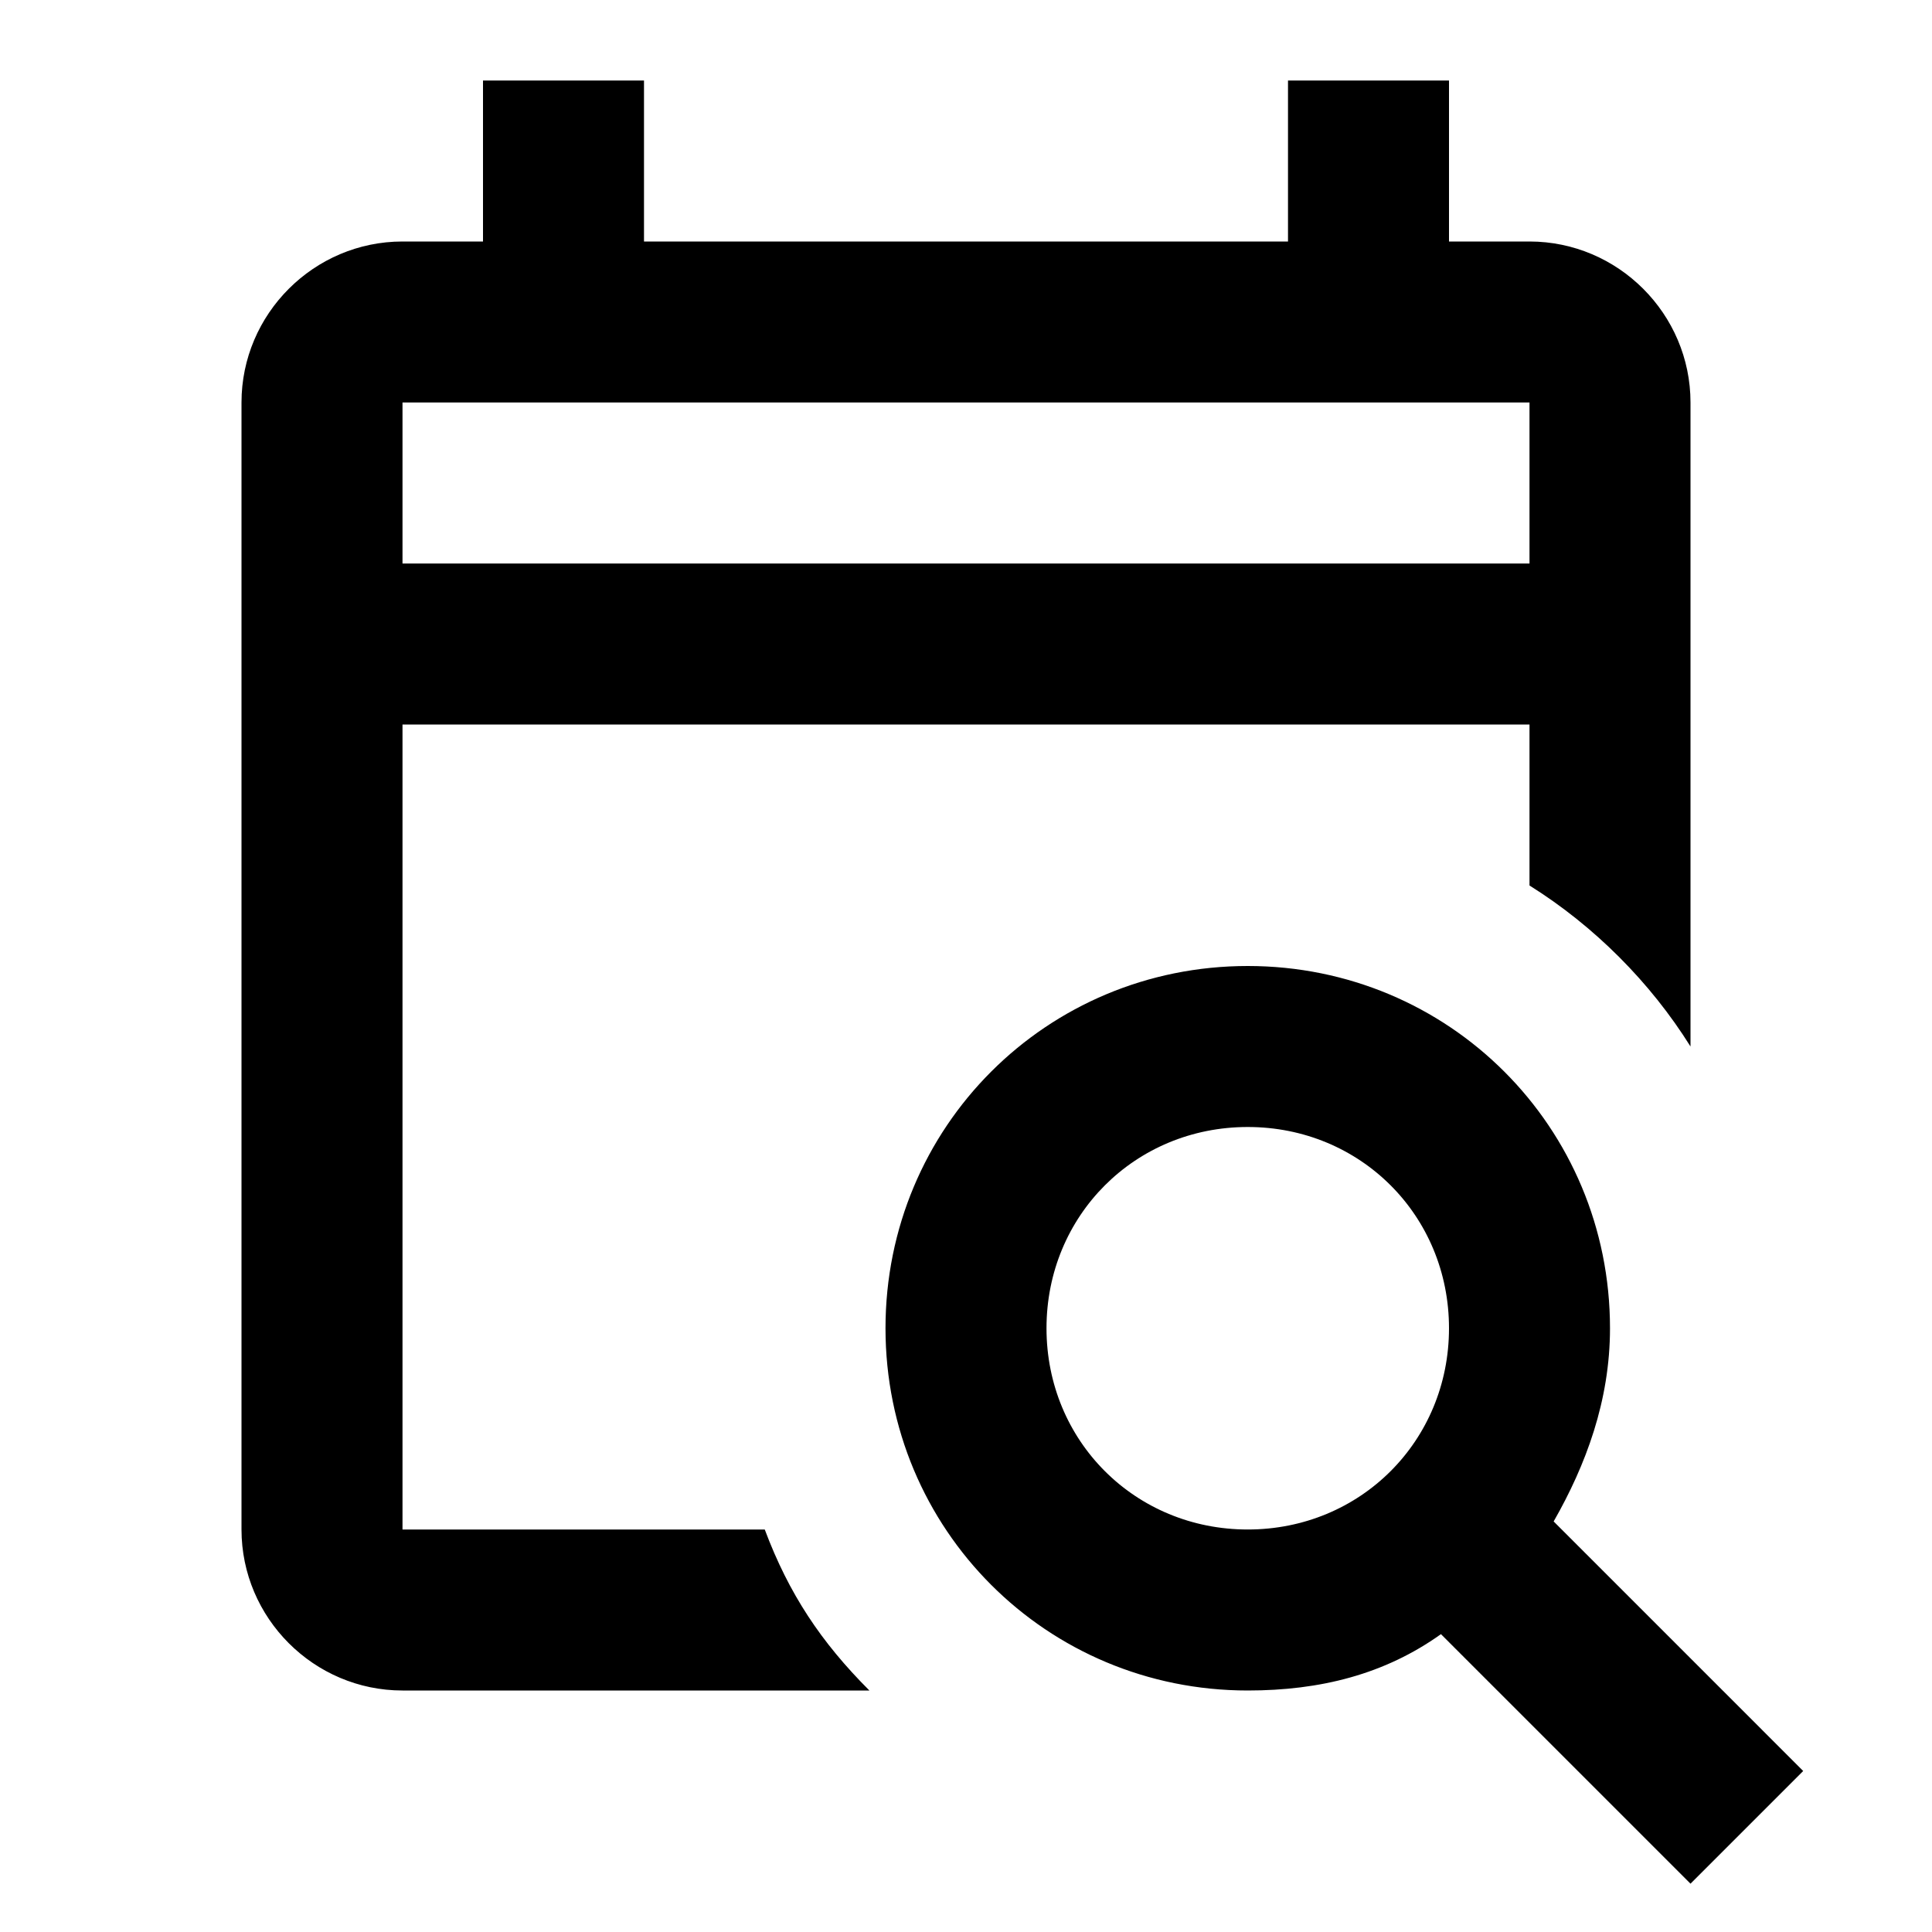
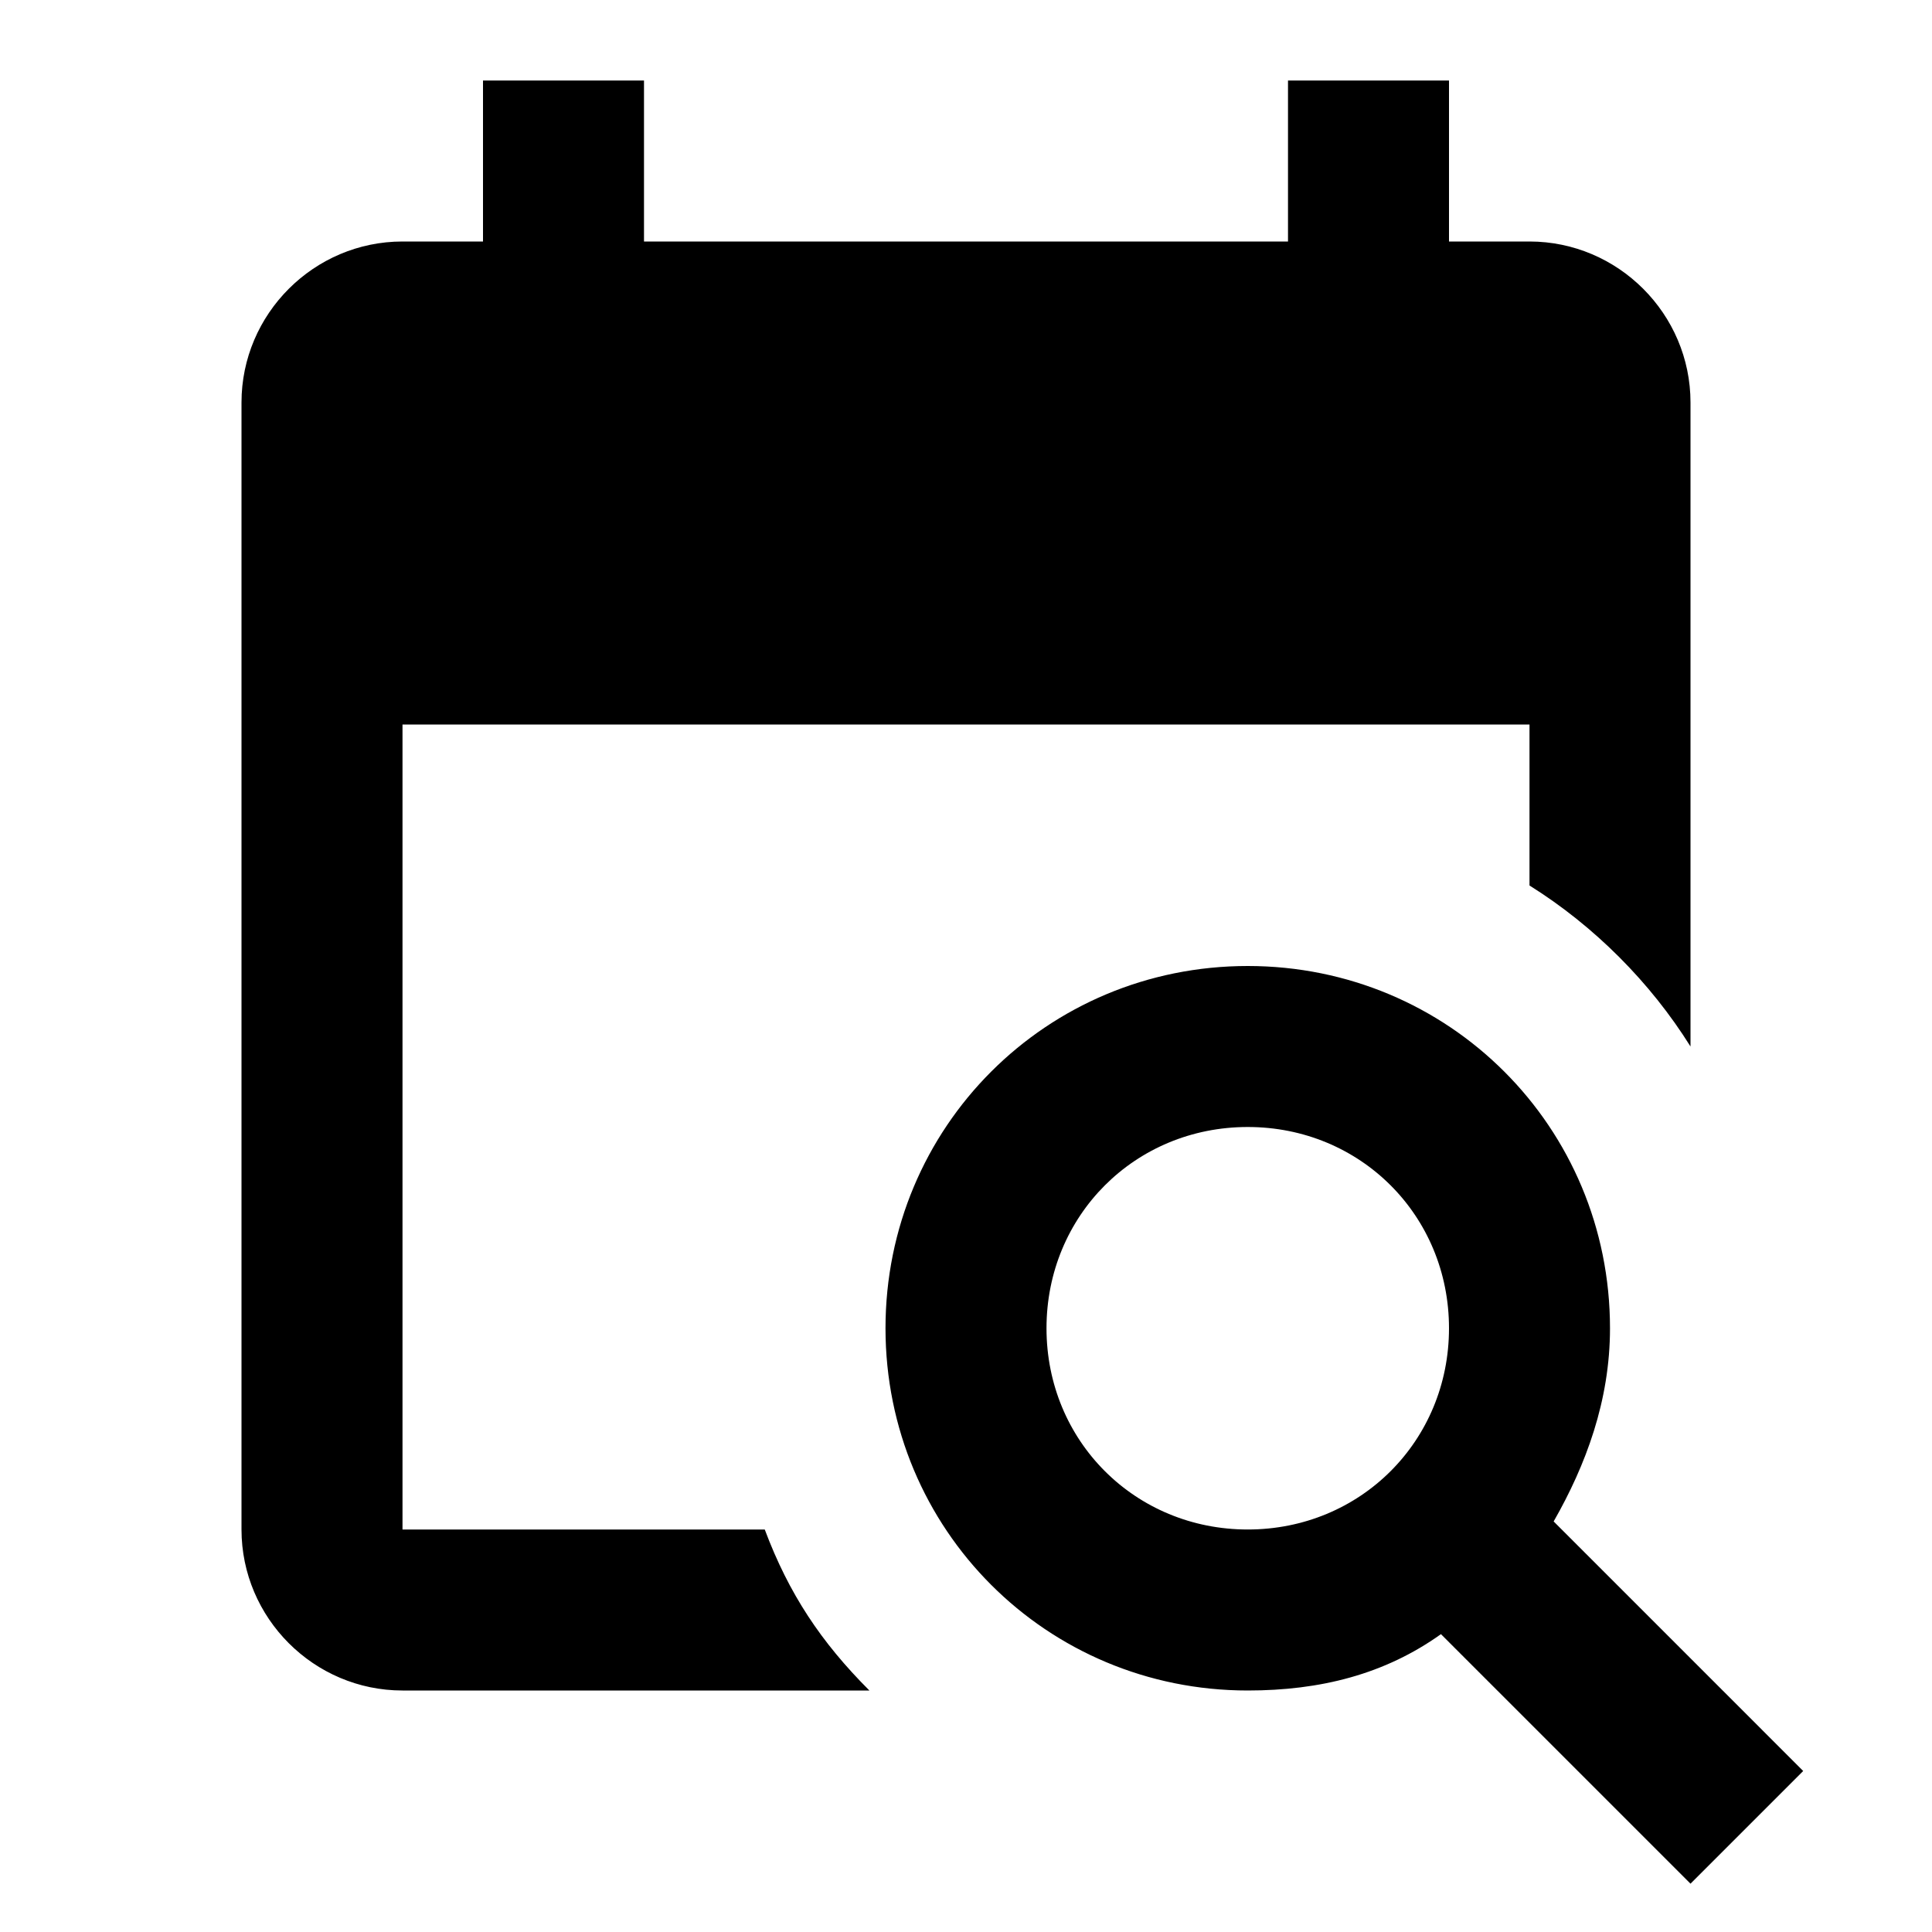
<svg xmlns="http://www.w3.org/2000/svg" id="mdi-calendar-search-outline" viewBox="0 0 24 24">
-   <path d="M19.3 18.9C19.7 18.2 20 17.4 20 16.5C20 14 18 12 15.5 12S11 14 11 16.5 13 21 15.5 21C16.4 21 17.2 20.8 17.9 20.3L21 23.4L22.4 22L19.3 18.9M15.5 19C14.1 19 13 17.9 13 16.5S14.1 14 15.5 14 18 15.1 18 16.5 16.9 19 15.5 19M5 19V9H19V11C19.8 11.5 20.5 12.2 21 13V5C21 3.9 20.1 3 19 3H18V1H16V3H8V1H6V3H5C3.9 3 3 3.9 3 5V19C3 20.1 3.9 21 5 21H10.8C10.2 20.4 9.8 19.8 9.5 19H5M19 5V7H5V5H19Z" />
+   <path d="M19.3 18.9C19.7 18.2 20 17.4 20 16.5C20 14 18 12 15.5 12S11 14 11 16.5 13 21 15.5 21C16.4 21 17.2 20.8 17.9 20.3L21 23.4L22.4 22L19.3 18.9M15.5 19C14.1 19 13 17.9 13 16.5S14.1 14 15.5 14 18 15.1 18 16.5 16.9 19 15.5 19M5 19V9H19V11C19.8 11.5 20.5 12.2 21 13V5C21 3.9 20.1 3 19 3H18V1H16V3H8V1H6V3H5C3.9 3 3 3.9 3 5V19C3 20.1 3.9 21 5 21H10.8C10.2 20.4 9.8 19.8 9.5 19H5M19 5H5V5H19Z" />
</svg>